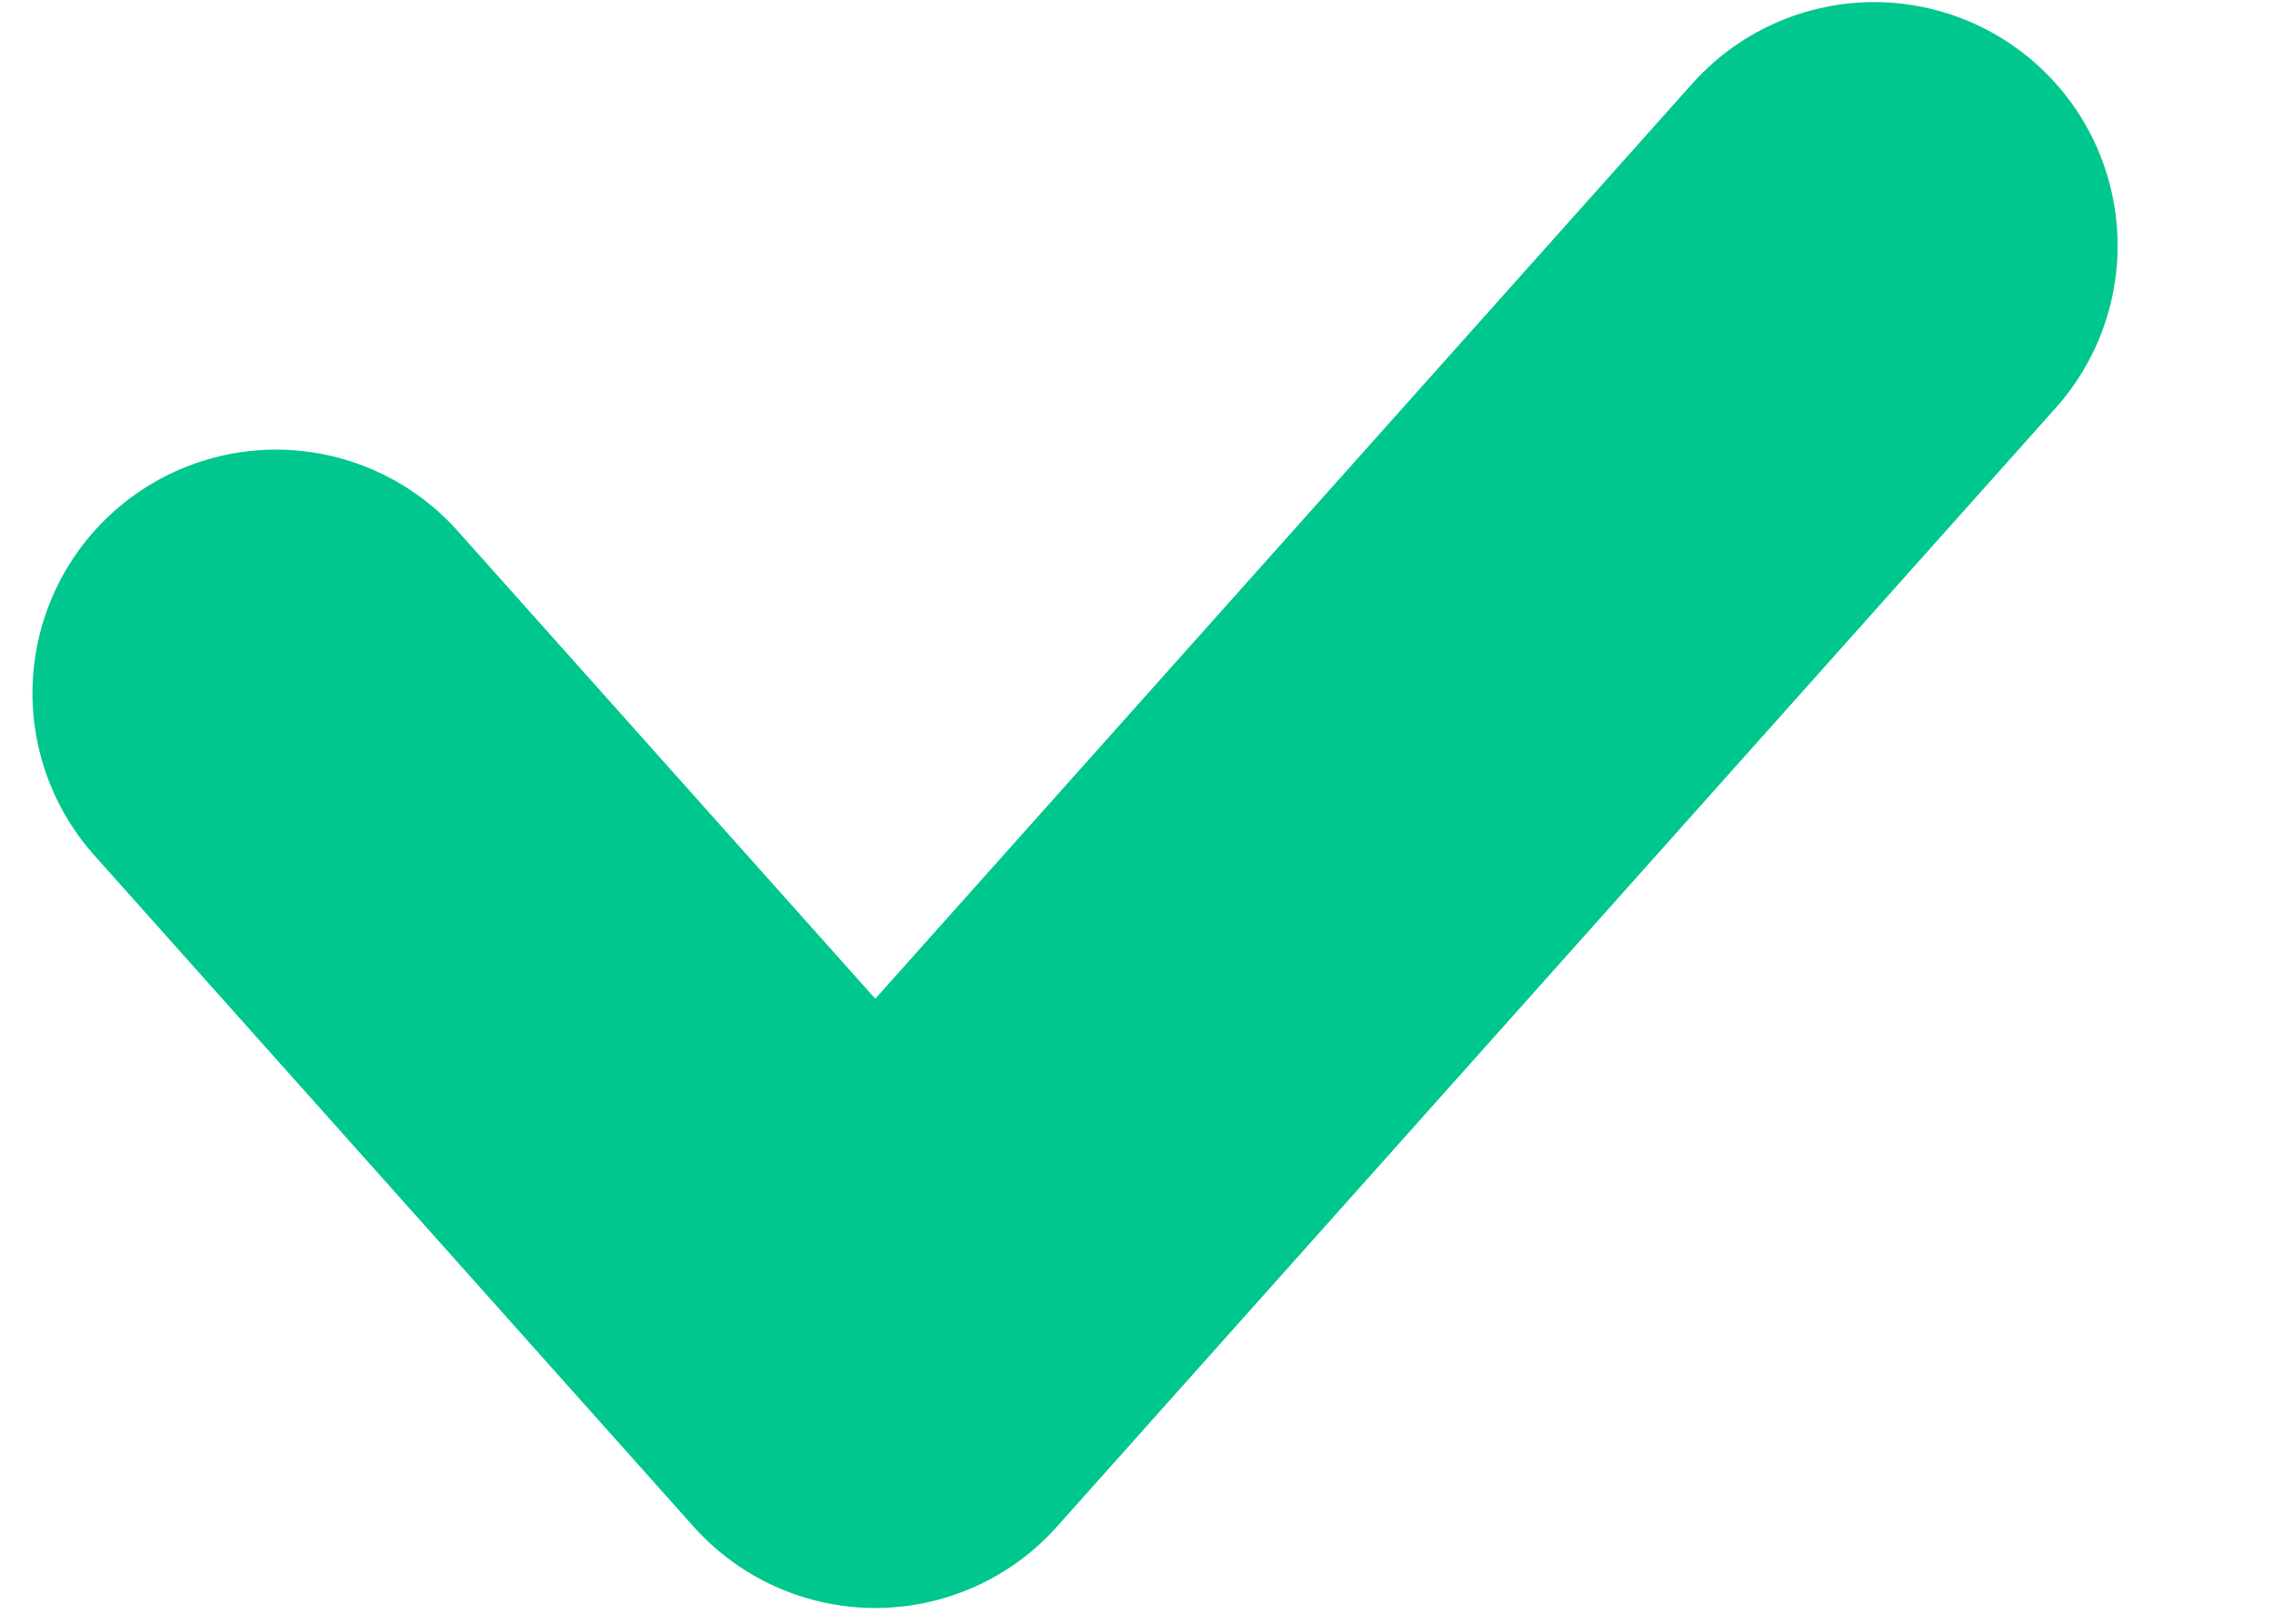
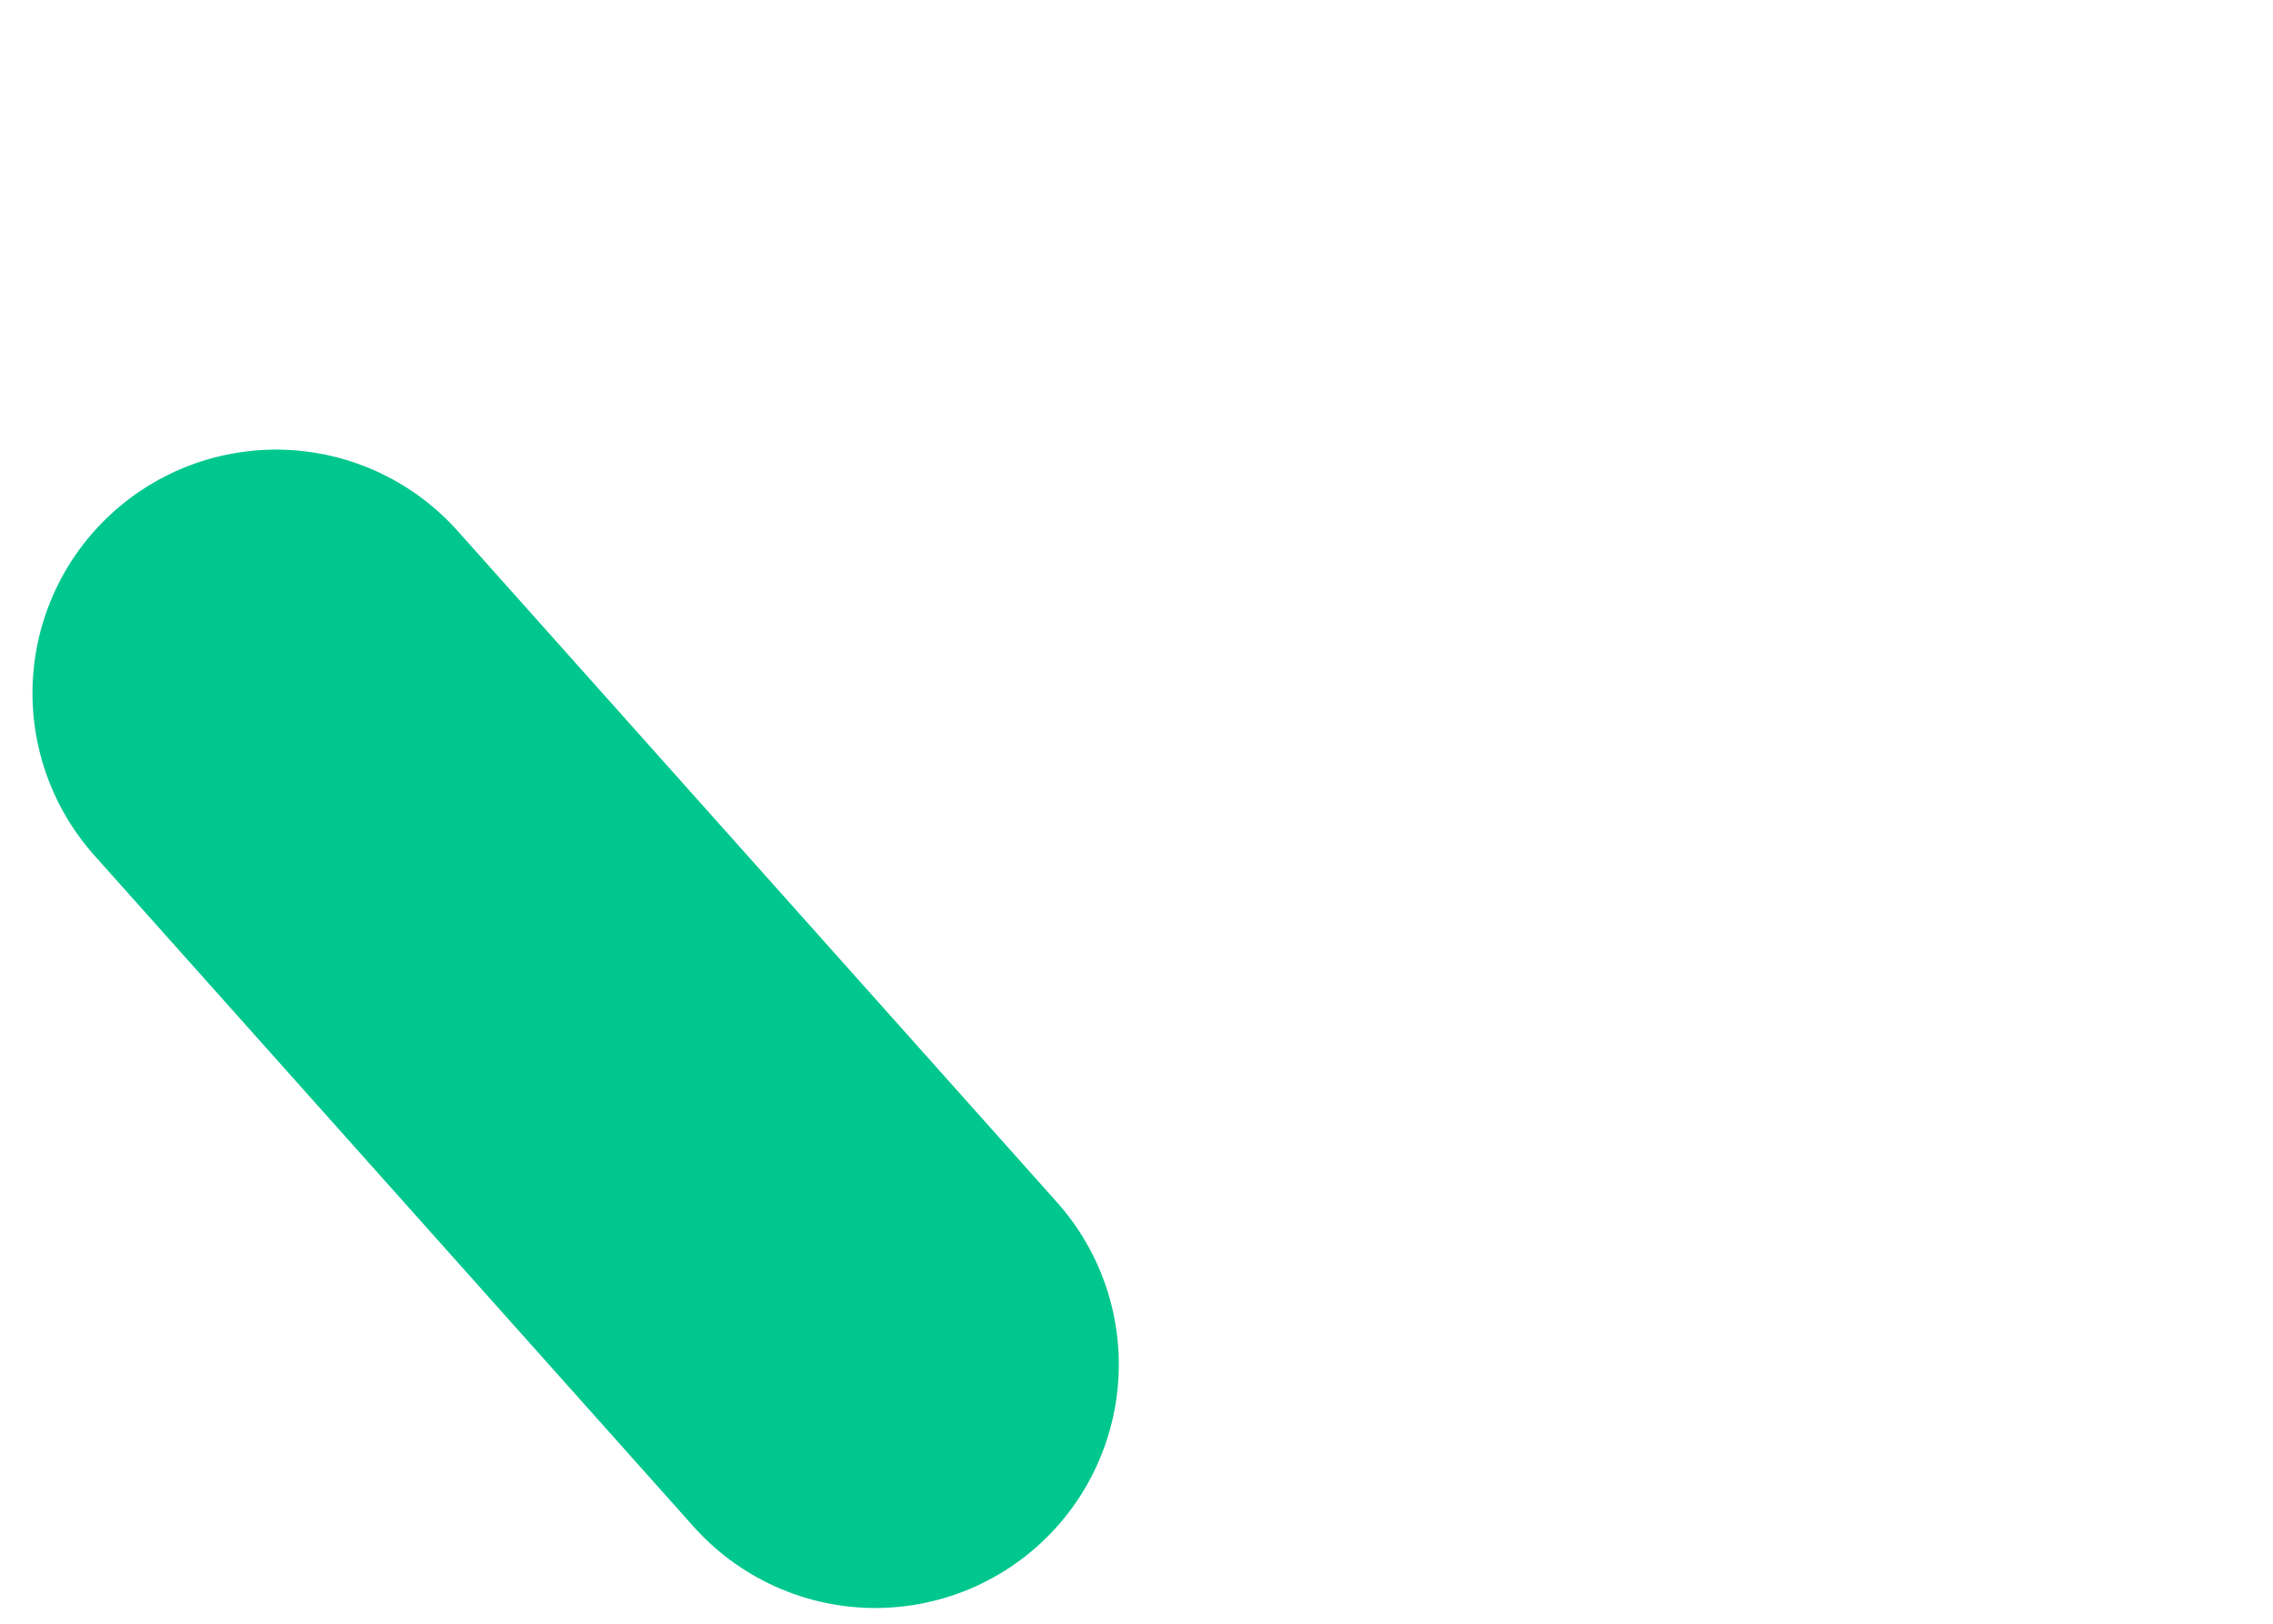
<svg xmlns="http://www.w3.org/2000/svg" width="14" height="10" viewBox="0 0 14 10" fill="none">
-   <path d="M1.7 4.269L5.391 8.403L11.543 1.513" stroke="#00C78E" stroke-width="3" stroke-linecap="round" stroke-linejoin="round" />
+   <path d="M1.7 4.269L5.391 8.403" stroke="#00C78E" stroke-width="3" stroke-linecap="round" stroke-linejoin="round" />
</svg>